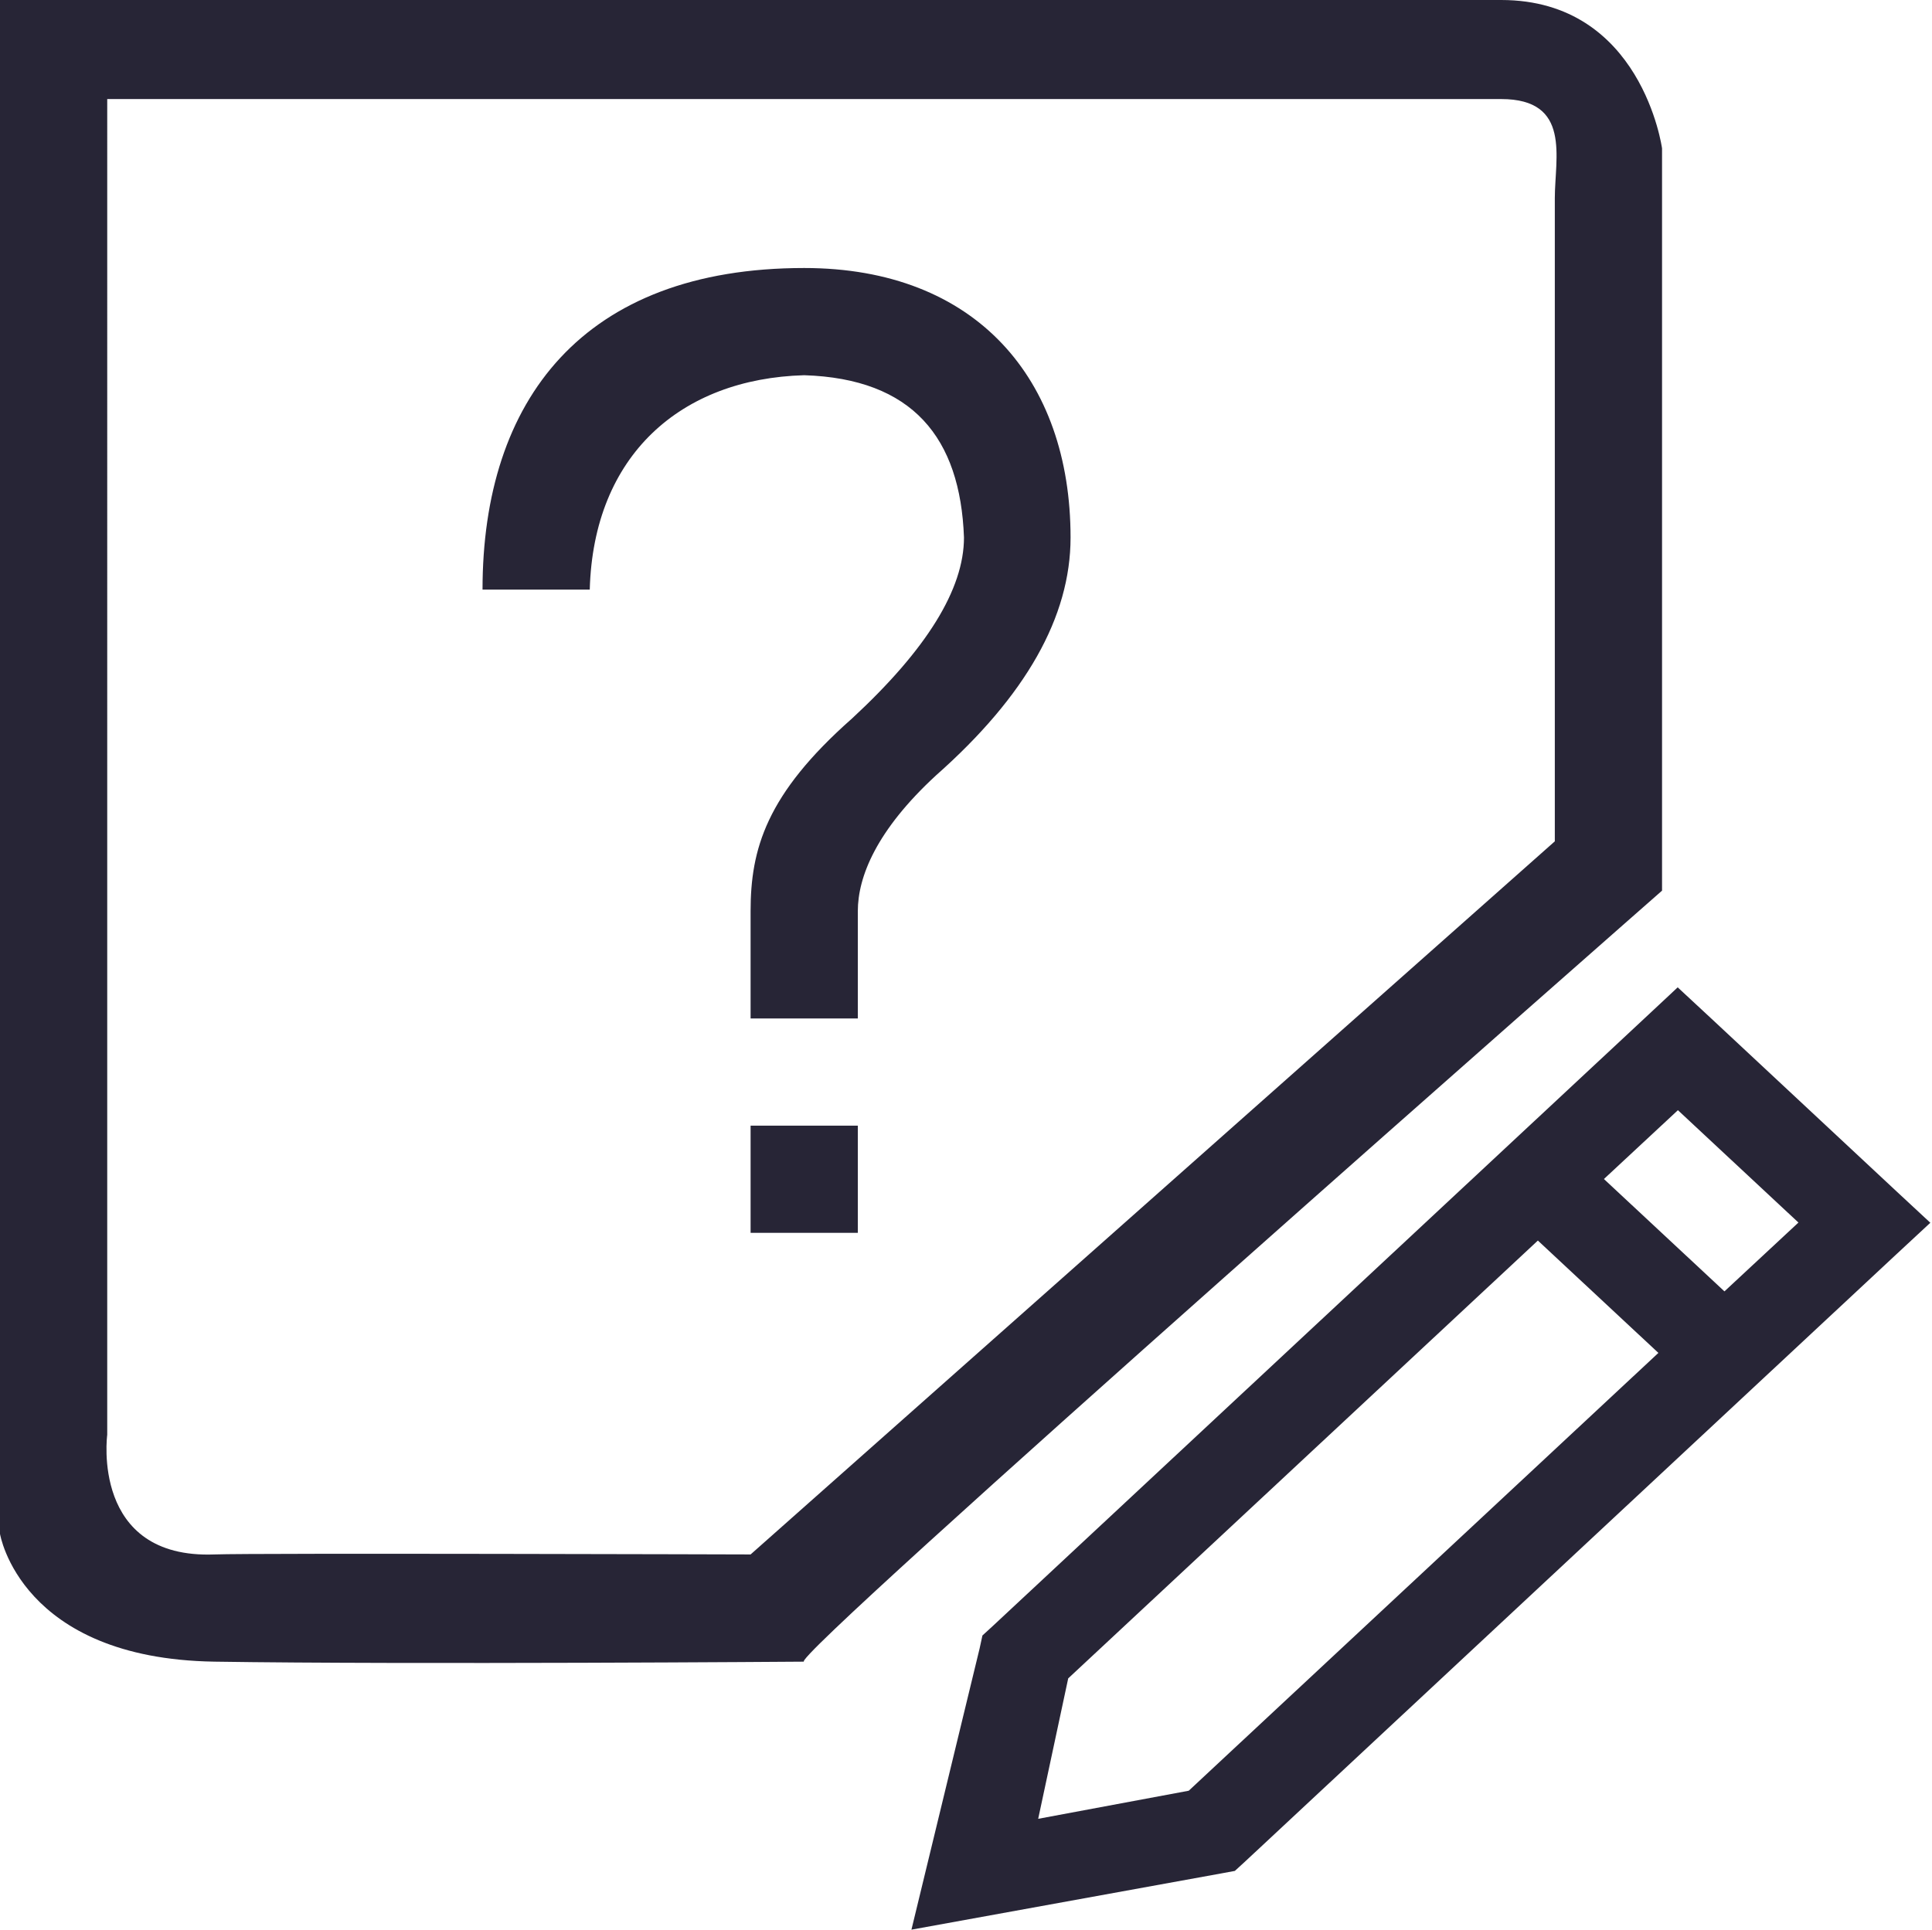
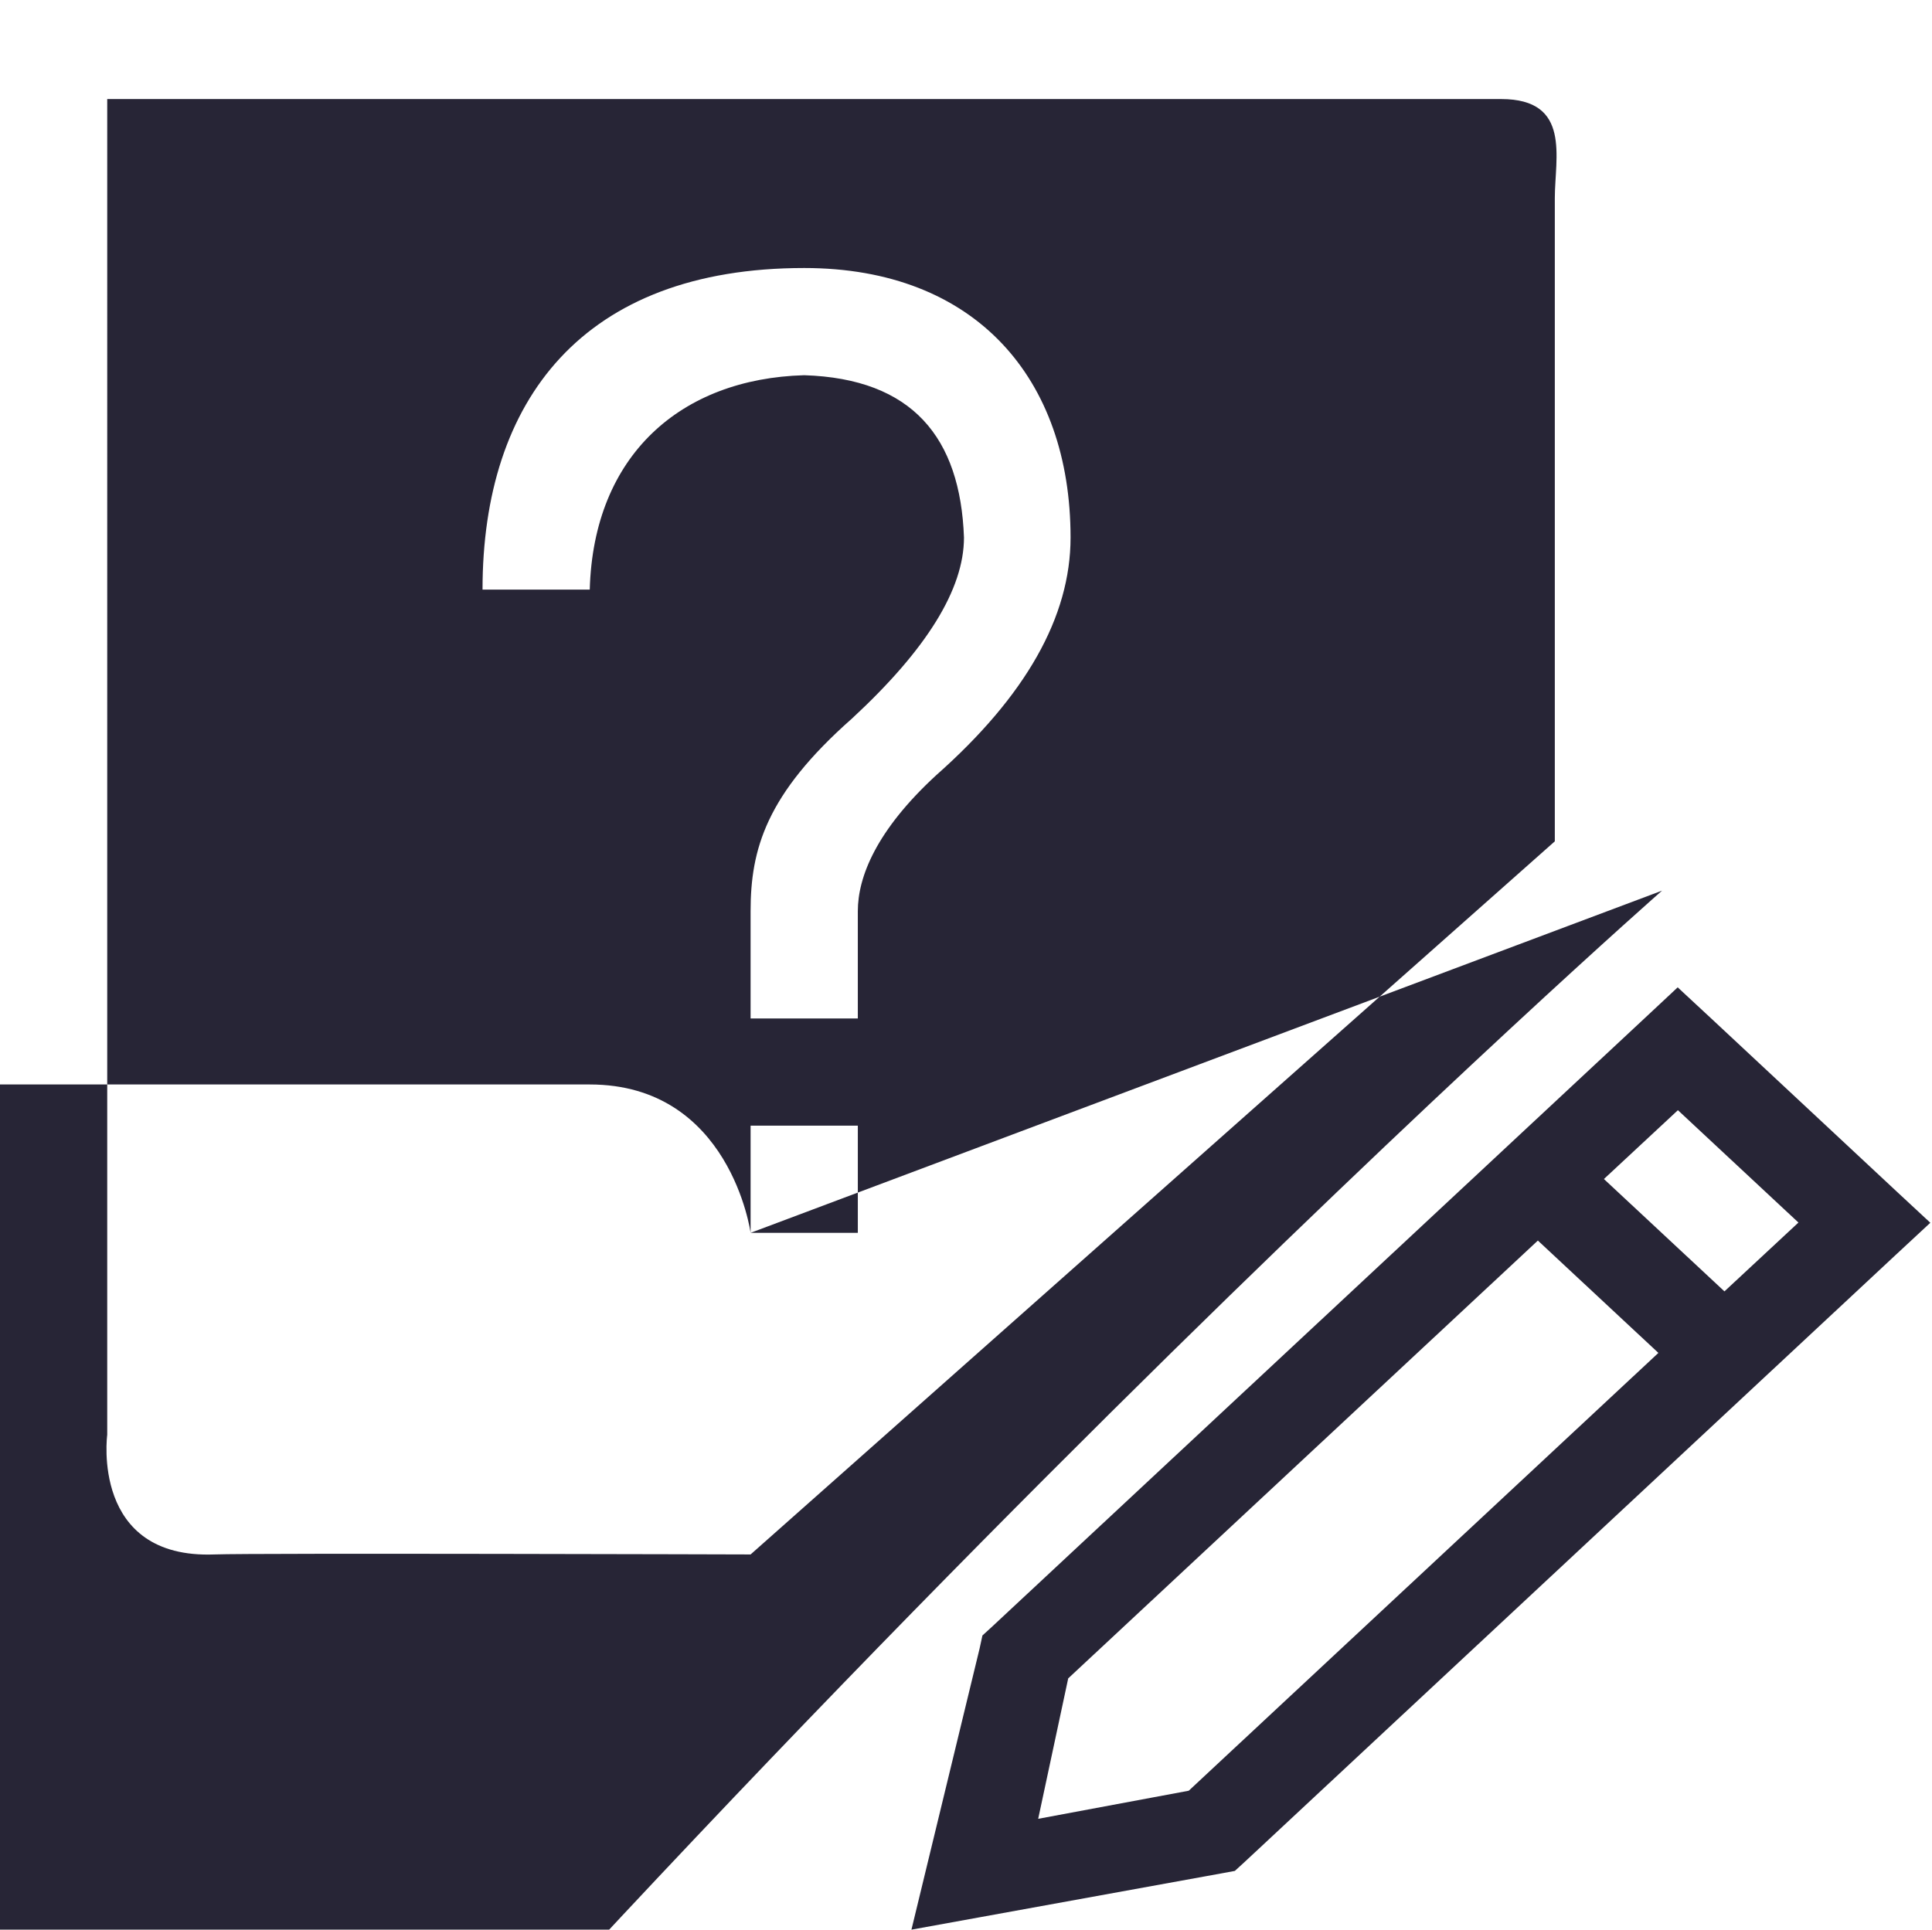
<svg xmlns="http://www.w3.org/2000/svg" t="1727578718403" class="icon" viewBox="0 0 1025 1024" version="1.1" p-id="8238" width="200.195" height="200">
-   <path d="M426.666 142.222c-117.418 0-170.667 70.087-170.667 170.667l56.889 0c1.935-71.339 48.355-111.957 113.777-113.777 57.459 1.82 82.83 33.11 84.763 86.129 0 27.42-19.797 59.393-59.392 96.029-45.625 40.277-53.817 69.404-53.817 102.287l0 56.889 56.889 0 0-56.889c0-18.205 9.785-42.894 41.529-72.135 47.558-42.099 71.339-84.082 71.339-126.181C567.978 201.159 517.802 142.222 426.666 142.222L426.666 142.222zM398.221 654.222l56.889 0 0-56.889-56.889 0L398.221 654.222 398.221 654.222zM881.777 472.633 881.777 78.734c0 0-10.695-78.734-85.333-78.734-74.638 0-796.444 0-796.444 0l0 813.966c0 0 10.696 66.218 113.777 67.811 103.084 1.593 312.889 0 312.889 0C414.265 883.369 881.777 472.633 881.777 472.633L881.777 472.633zM398.221 824.887c0 0-263.167-0.796-284.444 0-65.764 2.503-56.889-63.488-56.889-63.488L56.889 52.565c0 0 702.235 0 739.555 0 37.319 0 28.445 31.175 28.445 52.565l0 341.333L398.221 824.887 398.221 824.887zM1006.476 632.49l-98.872-92.273-17.522-16.27-17.408 16.27-74.181 69.177L526.563 863.003l-5.349 4.893-1.479 6.826-36.181 149.277 164.182-29.81 7.394-1.365 5.349-4.892 271.927-253.61 74.183-69.177 17.522-16.27L1006.476 632.49 1006.476 632.49zM630.67 950.271l-79.872 14.905 15.929-74.524 249.172-232.334 63.943 59.62L630.67 950.271 630.67 950.271zM914.886 685.282l-63.943-59.62 39.253-36.522 63.943 59.62L914.886 685.282 914.886 685.282z" fill="#272536" p-id="8239" />
+   <path d="M426.666 142.222c-117.418 0-170.667 70.087-170.667 170.667l56.889 0c1.935-71.339 48.355-111.957 113.777-113.777 57.459 1.82 82.83 33.11 84.763 86.129 0 27.42-19.797 59.393-59.392 96.029-45.625 40.277-53.817 69.404-53.817 102.287l0 56.889 56.889 0 0-56.889c0-18.205 9.785-42.894 41.529-72.135 47.558-42.099 71.339-84.082 71.339-126.181C567.978 201.159 517.802 142.222 426.666 142.222L426.666 142.222zM398.221 654.222l56.889 0 0-56.889-56.889 0L398.221 654.222 398.221 654.222zc0 0-10.695-78.734-85.333-78.734-74.638 0-796.444 0-796.444 0l0 813.966c0 0 10.696 66.218 113.777 67.811 103.084 1.593 312.889 0 312.889 0C414.265 883.369 881.777 472.633 881.777 472.633L881.777 472.633zM398.221 824.887c0 0-263.167-0.796-284.444 0-65.764 2.503-56.889-63.488-56.889-63.488L56.889 52.565c0 0 702.235 0 739.555 0 37.319 0 28.445 31.175 28.445 52.565l0 341.333L398.221 824.887 398.221 824.887zM1006.476 632.49l-98.872-92.273-17.522-16.27-17.408 16.27-74.181 69.177L526.563 863.003l-5.349 4.893-1.479 6.826-36.181 149.277 164.182-29.81 7.394-1.365 5.349-4.892 271.927-253.61 74.183-69.177 17.522-16.27L1006.476 632.49 1006.476 632.49zM630.67 950.271l-79.872 14.905 15.929-74.524 249.172-232.334 63.943 59.62L630.67 950.271 630.67 950.271zM914.886 685.282l-63.943-59.62 39.253-36.522 63.943 59.62L914.886 685.282 914.886 685.282z" fill="#272536" p-id="8239" />
</svg>